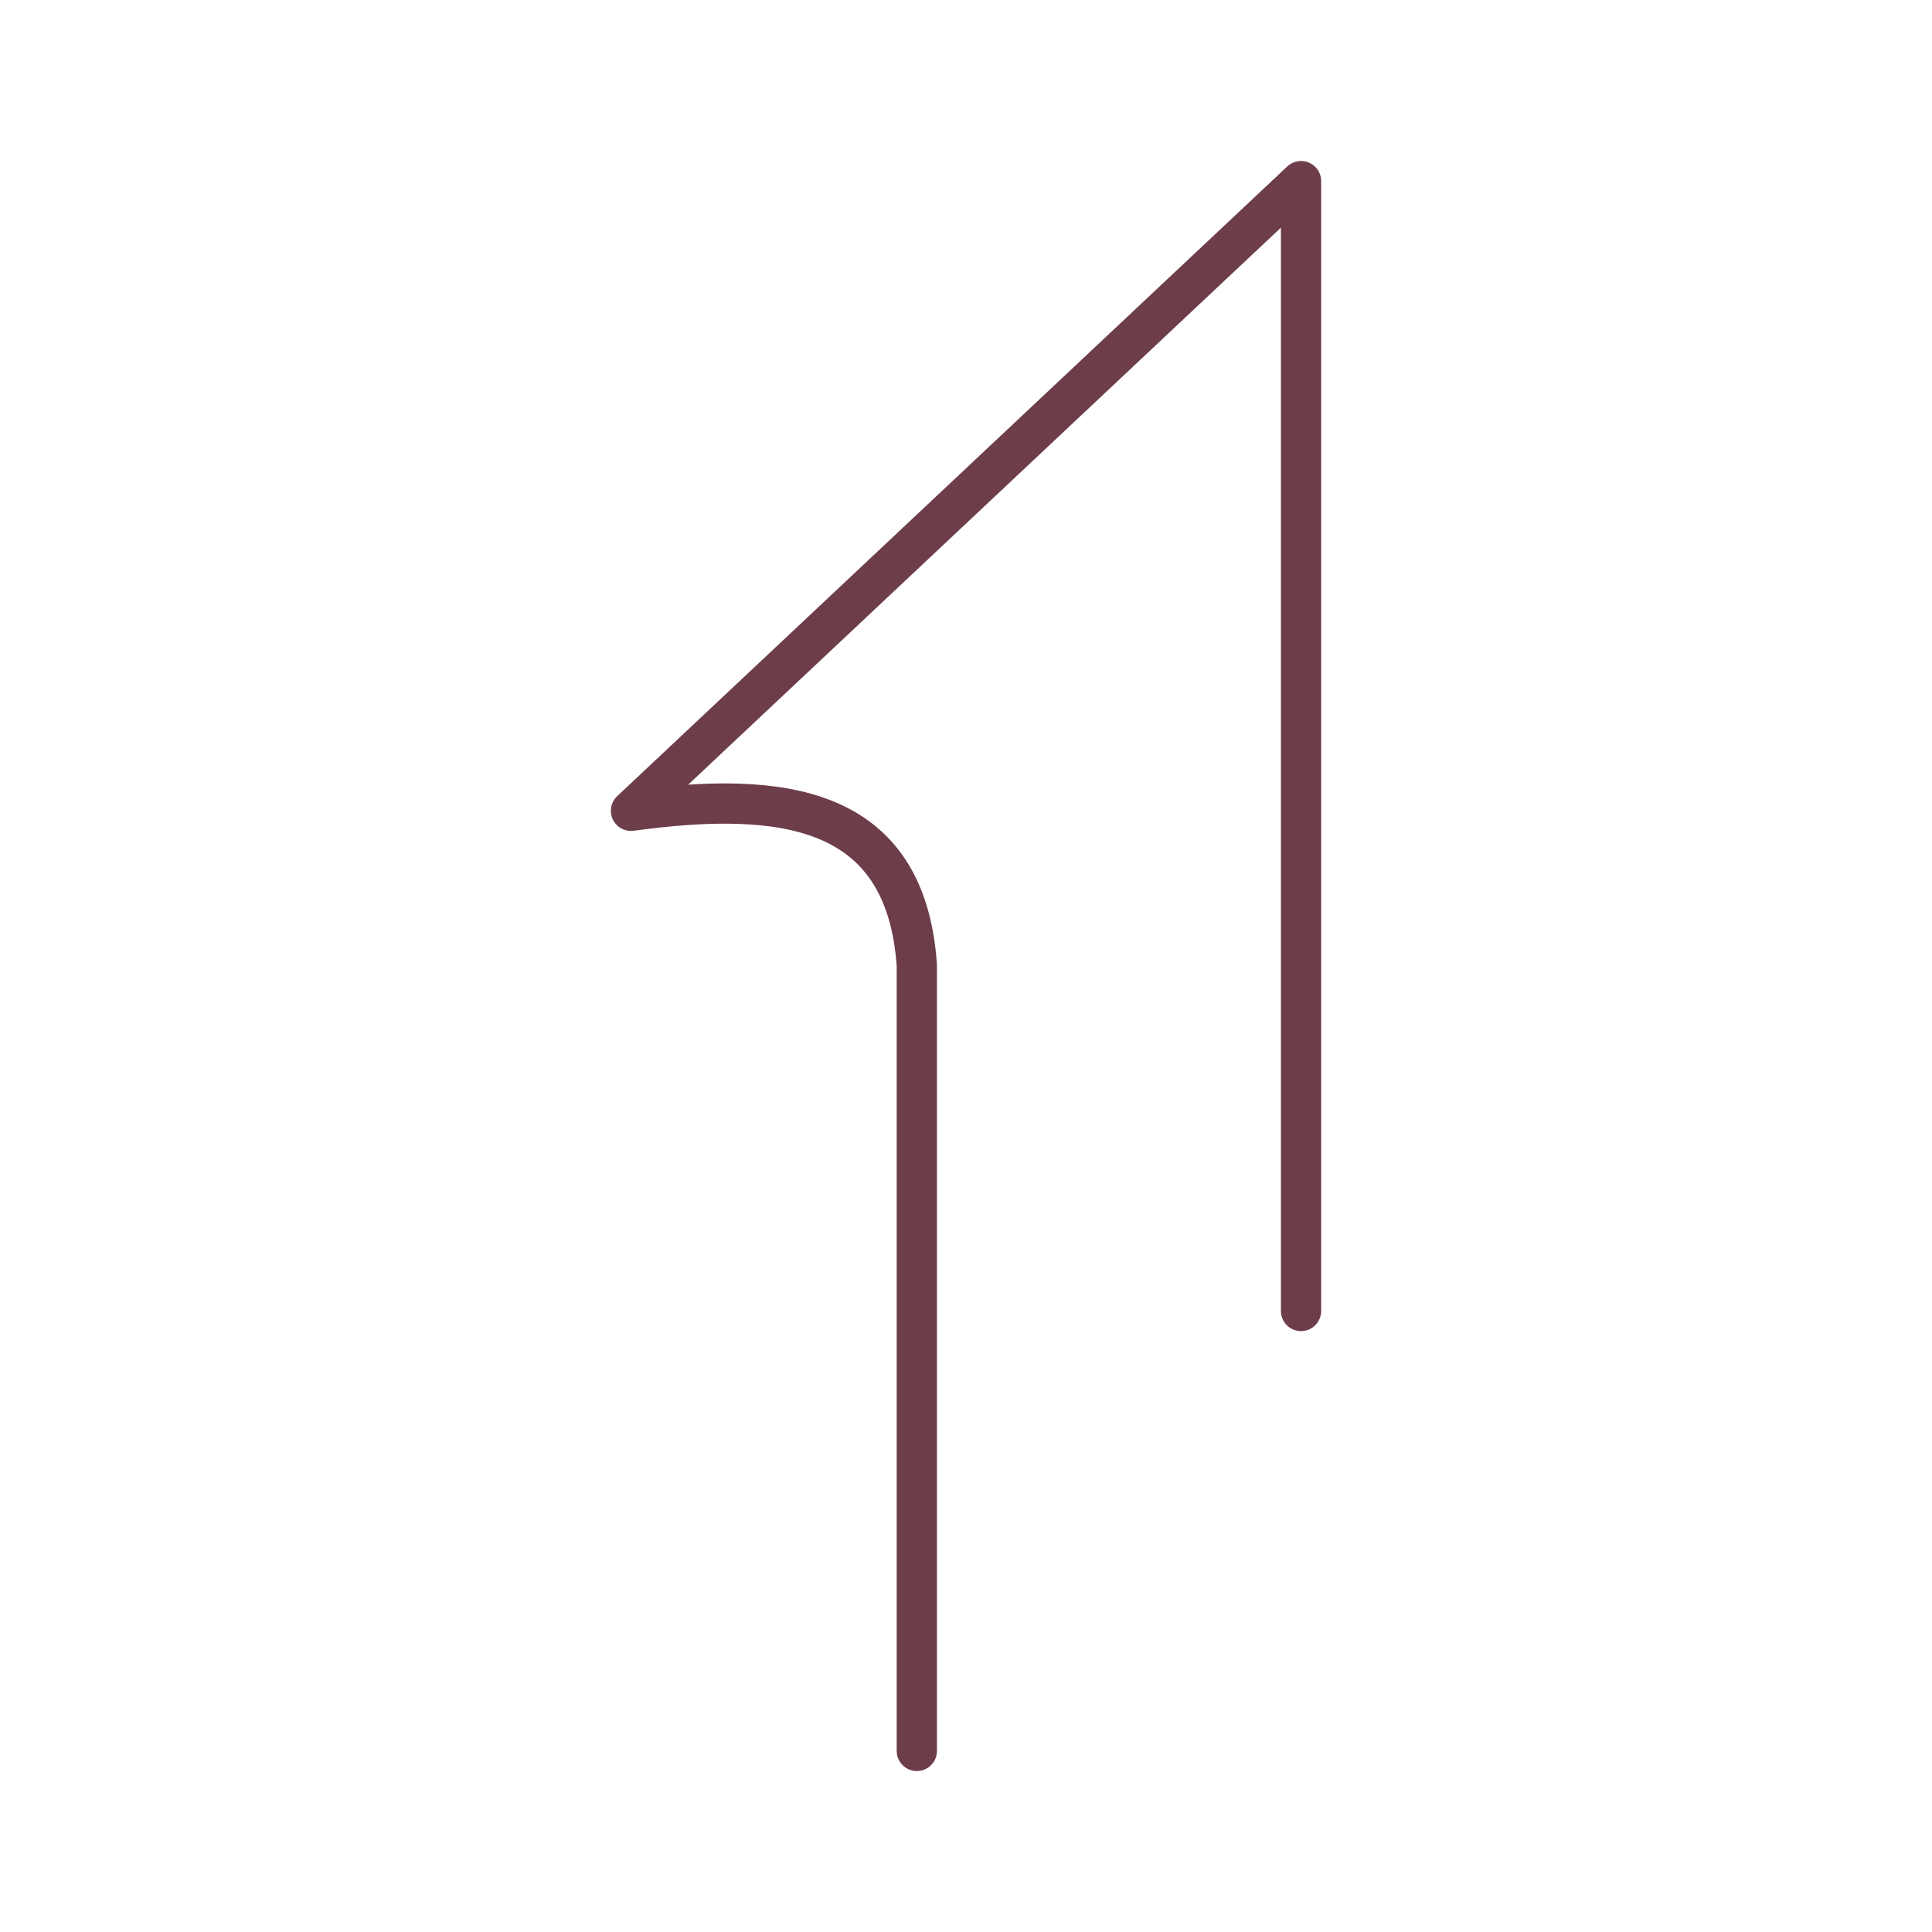
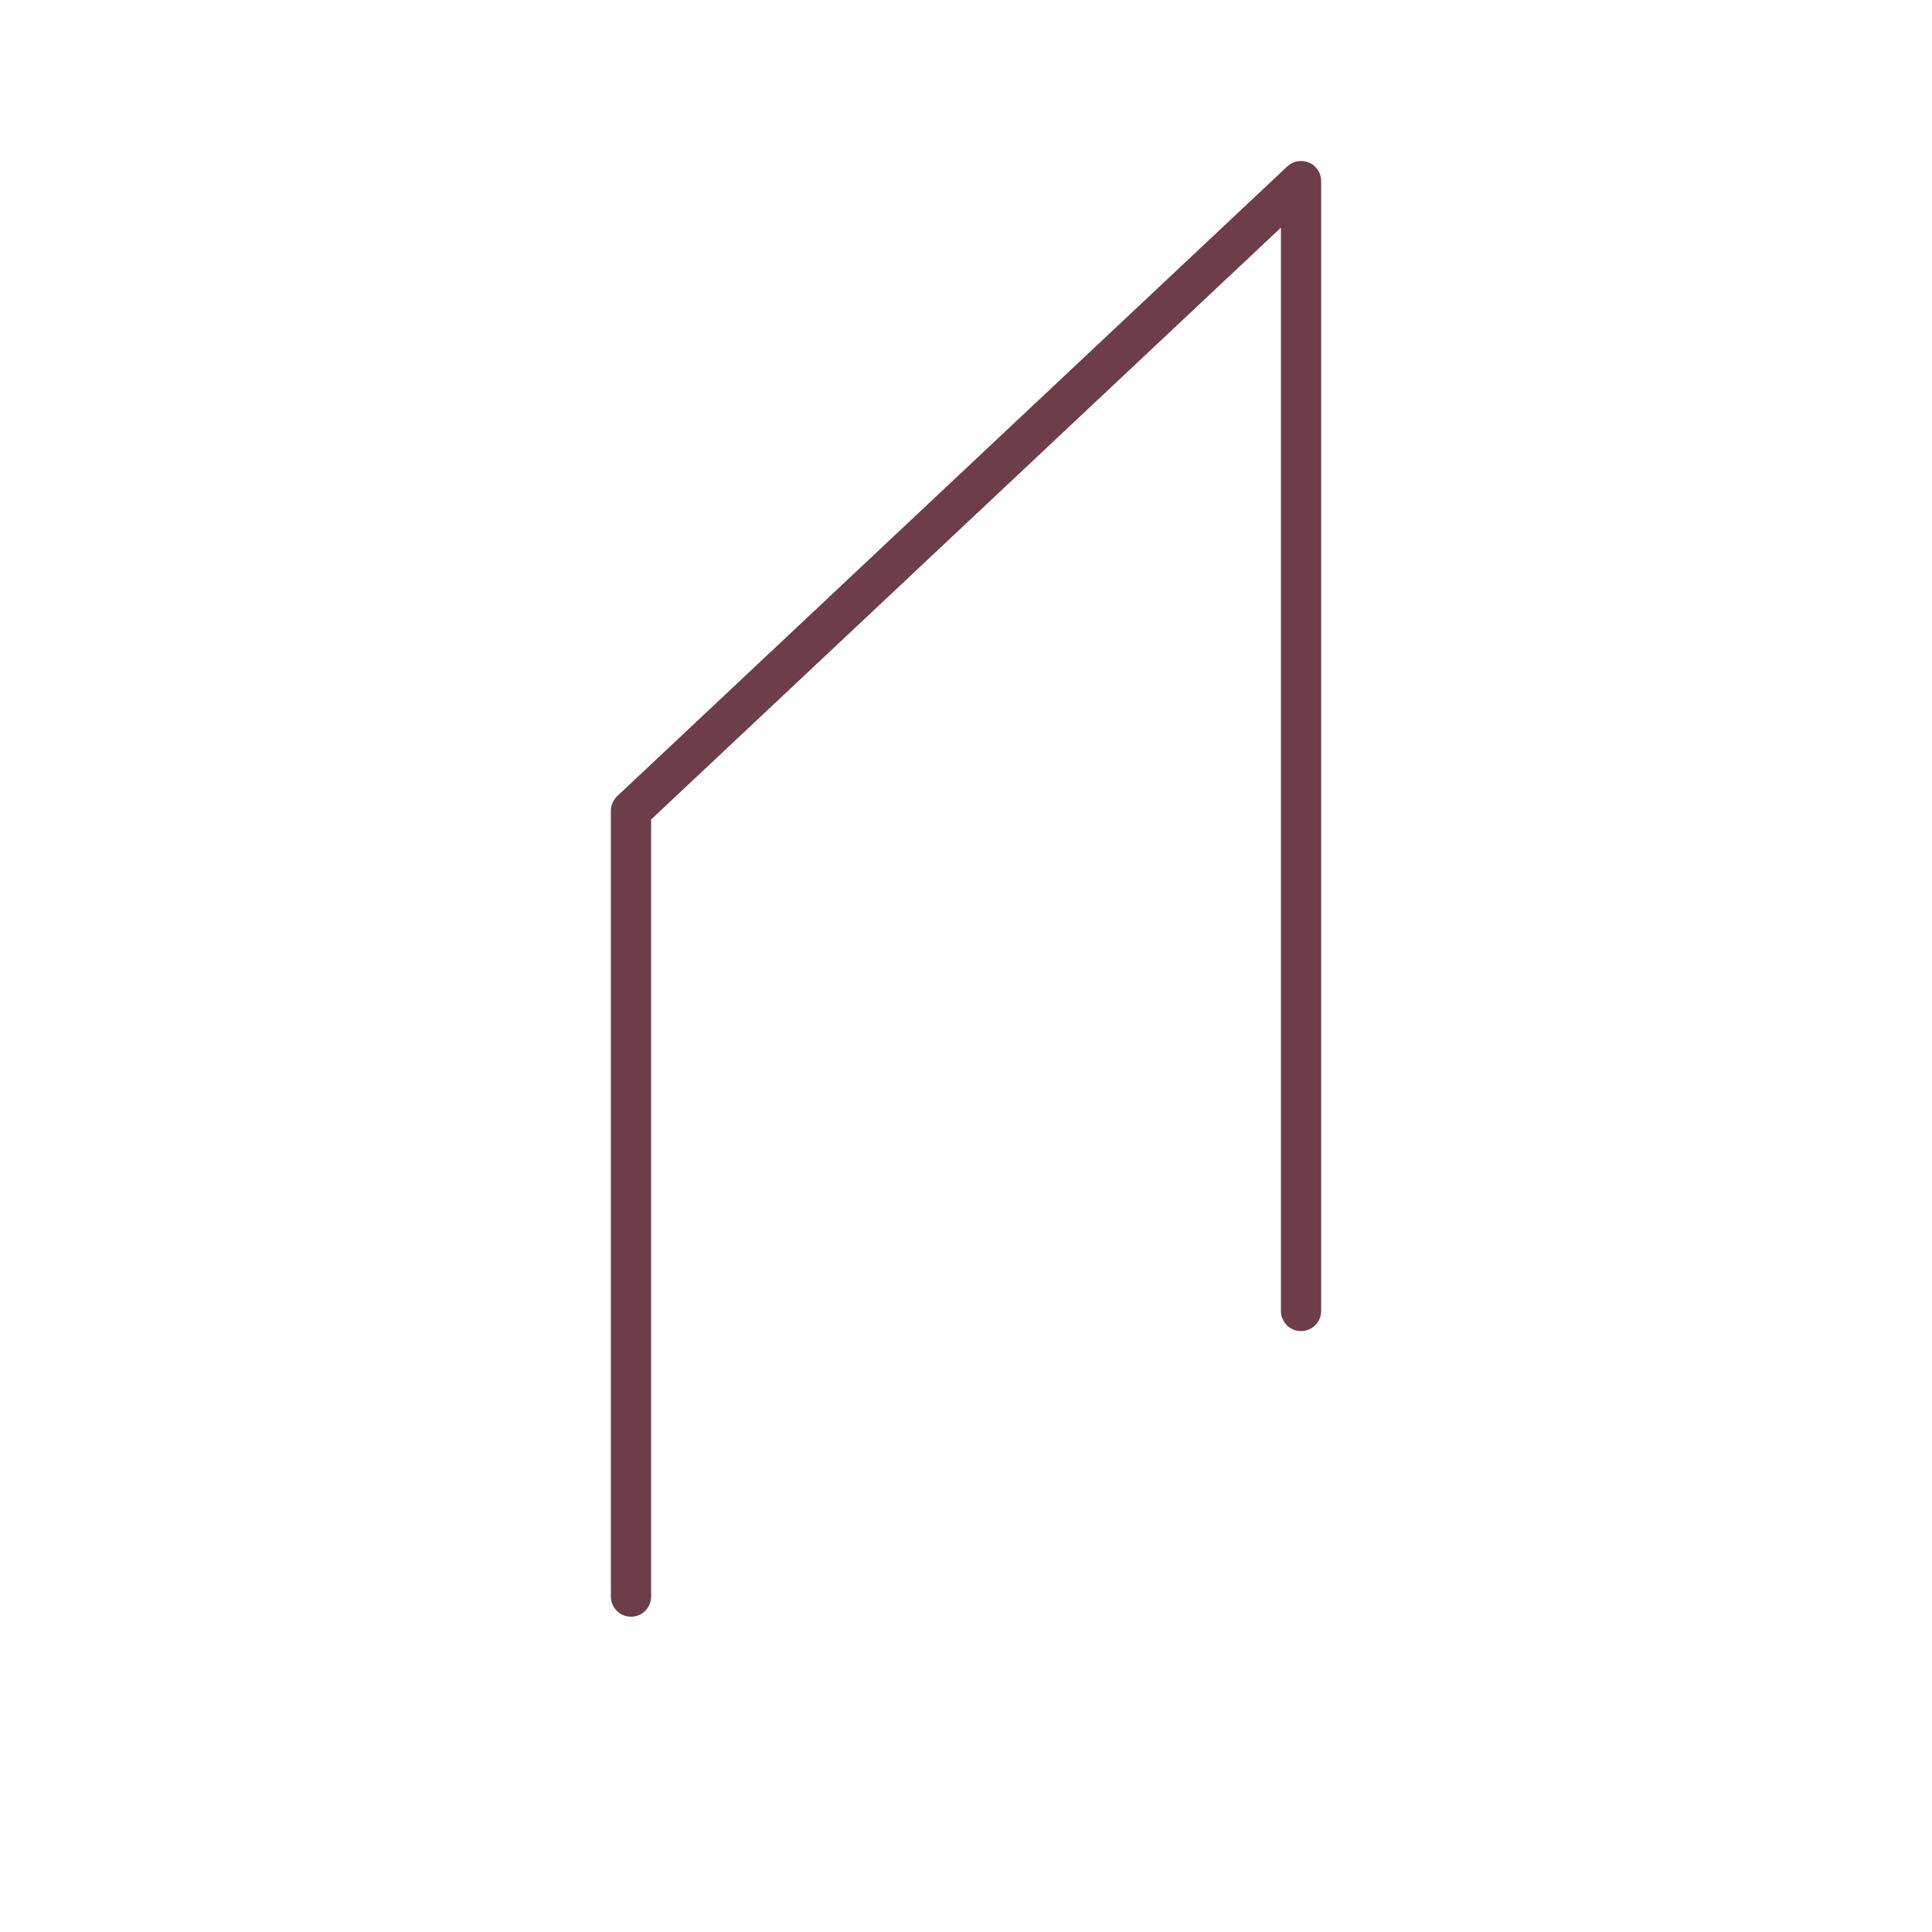
<svg xmlns="http://www.w3.org/2000/svg" width="800px" height="800px" viewBox="0 0 48 48" id="a">
  <defs>
    <style>.c{fill:none;stroke:#6D3D4A;stroke-linecap:round;stroke-linejoin:round;}</style>
  </defs>
-   <path id="b" class="c" d="M32.324,32.571V4.5L15.677,20.144c3.748-.51,6.821-.145,7.101,3.834v19.523" />
+   <path id="b" class="c" d="M32.324,32.571V4.5L15.677,20.144v19.523" />
</svg>